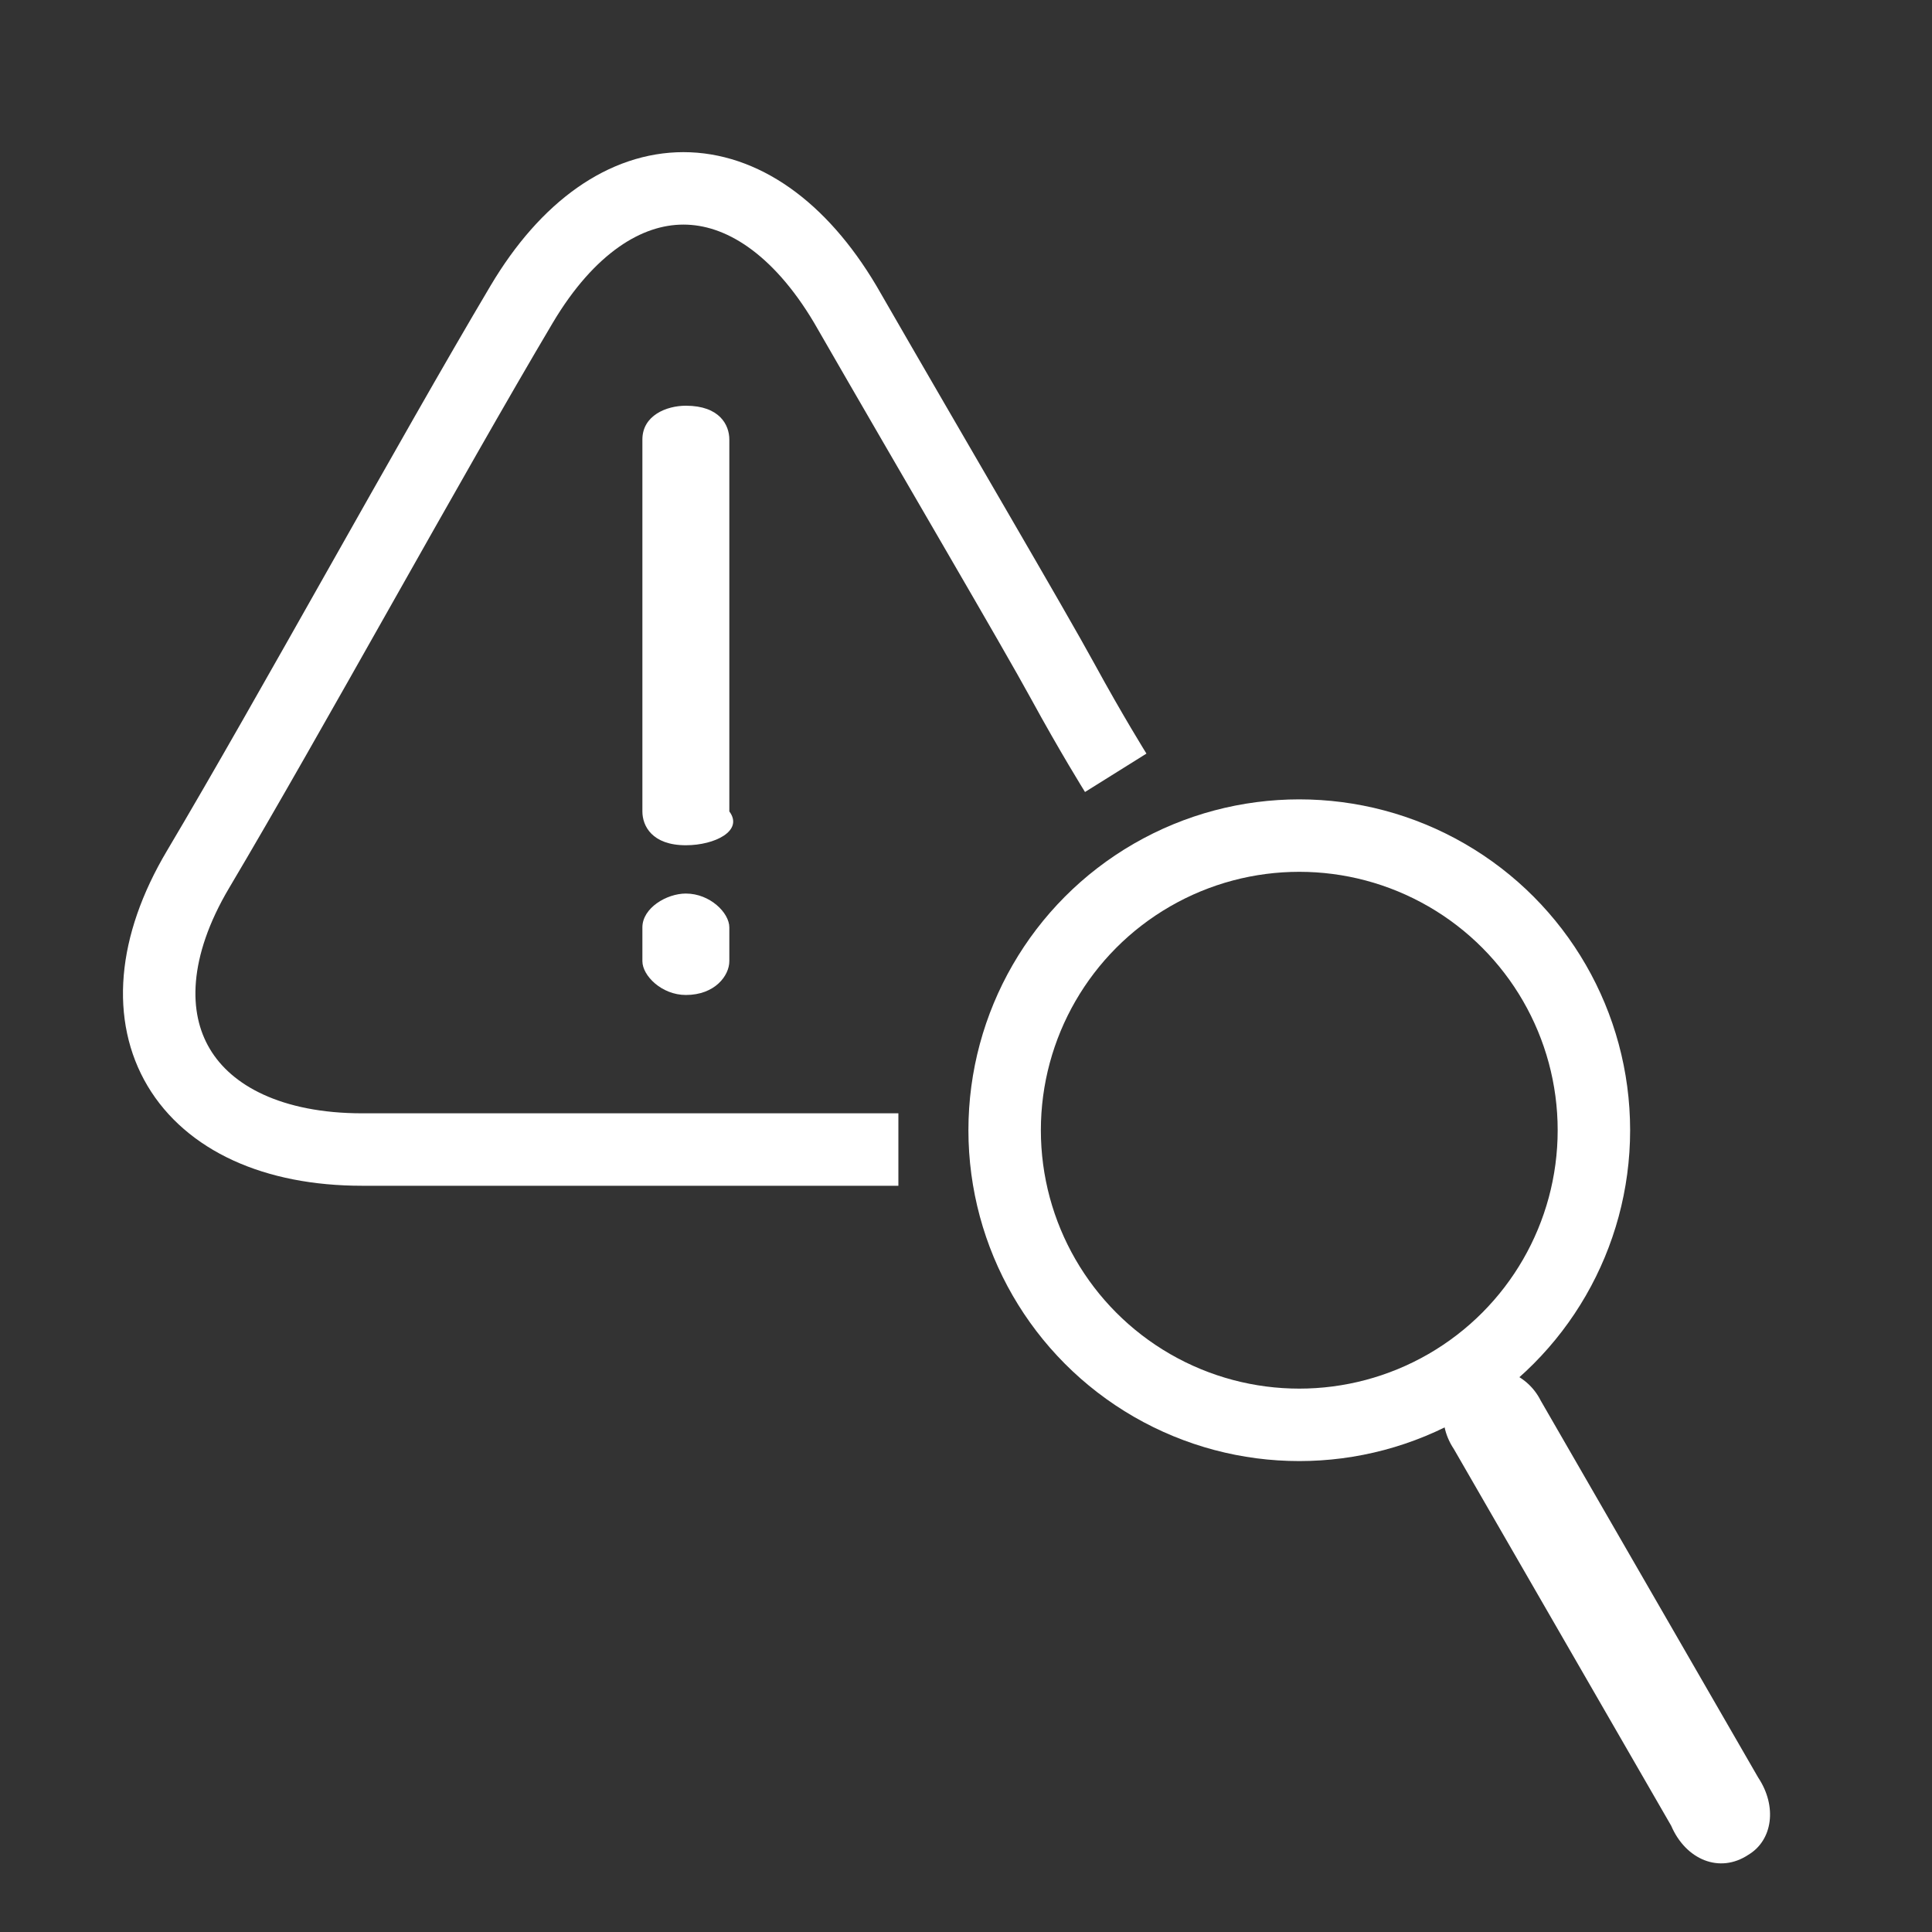
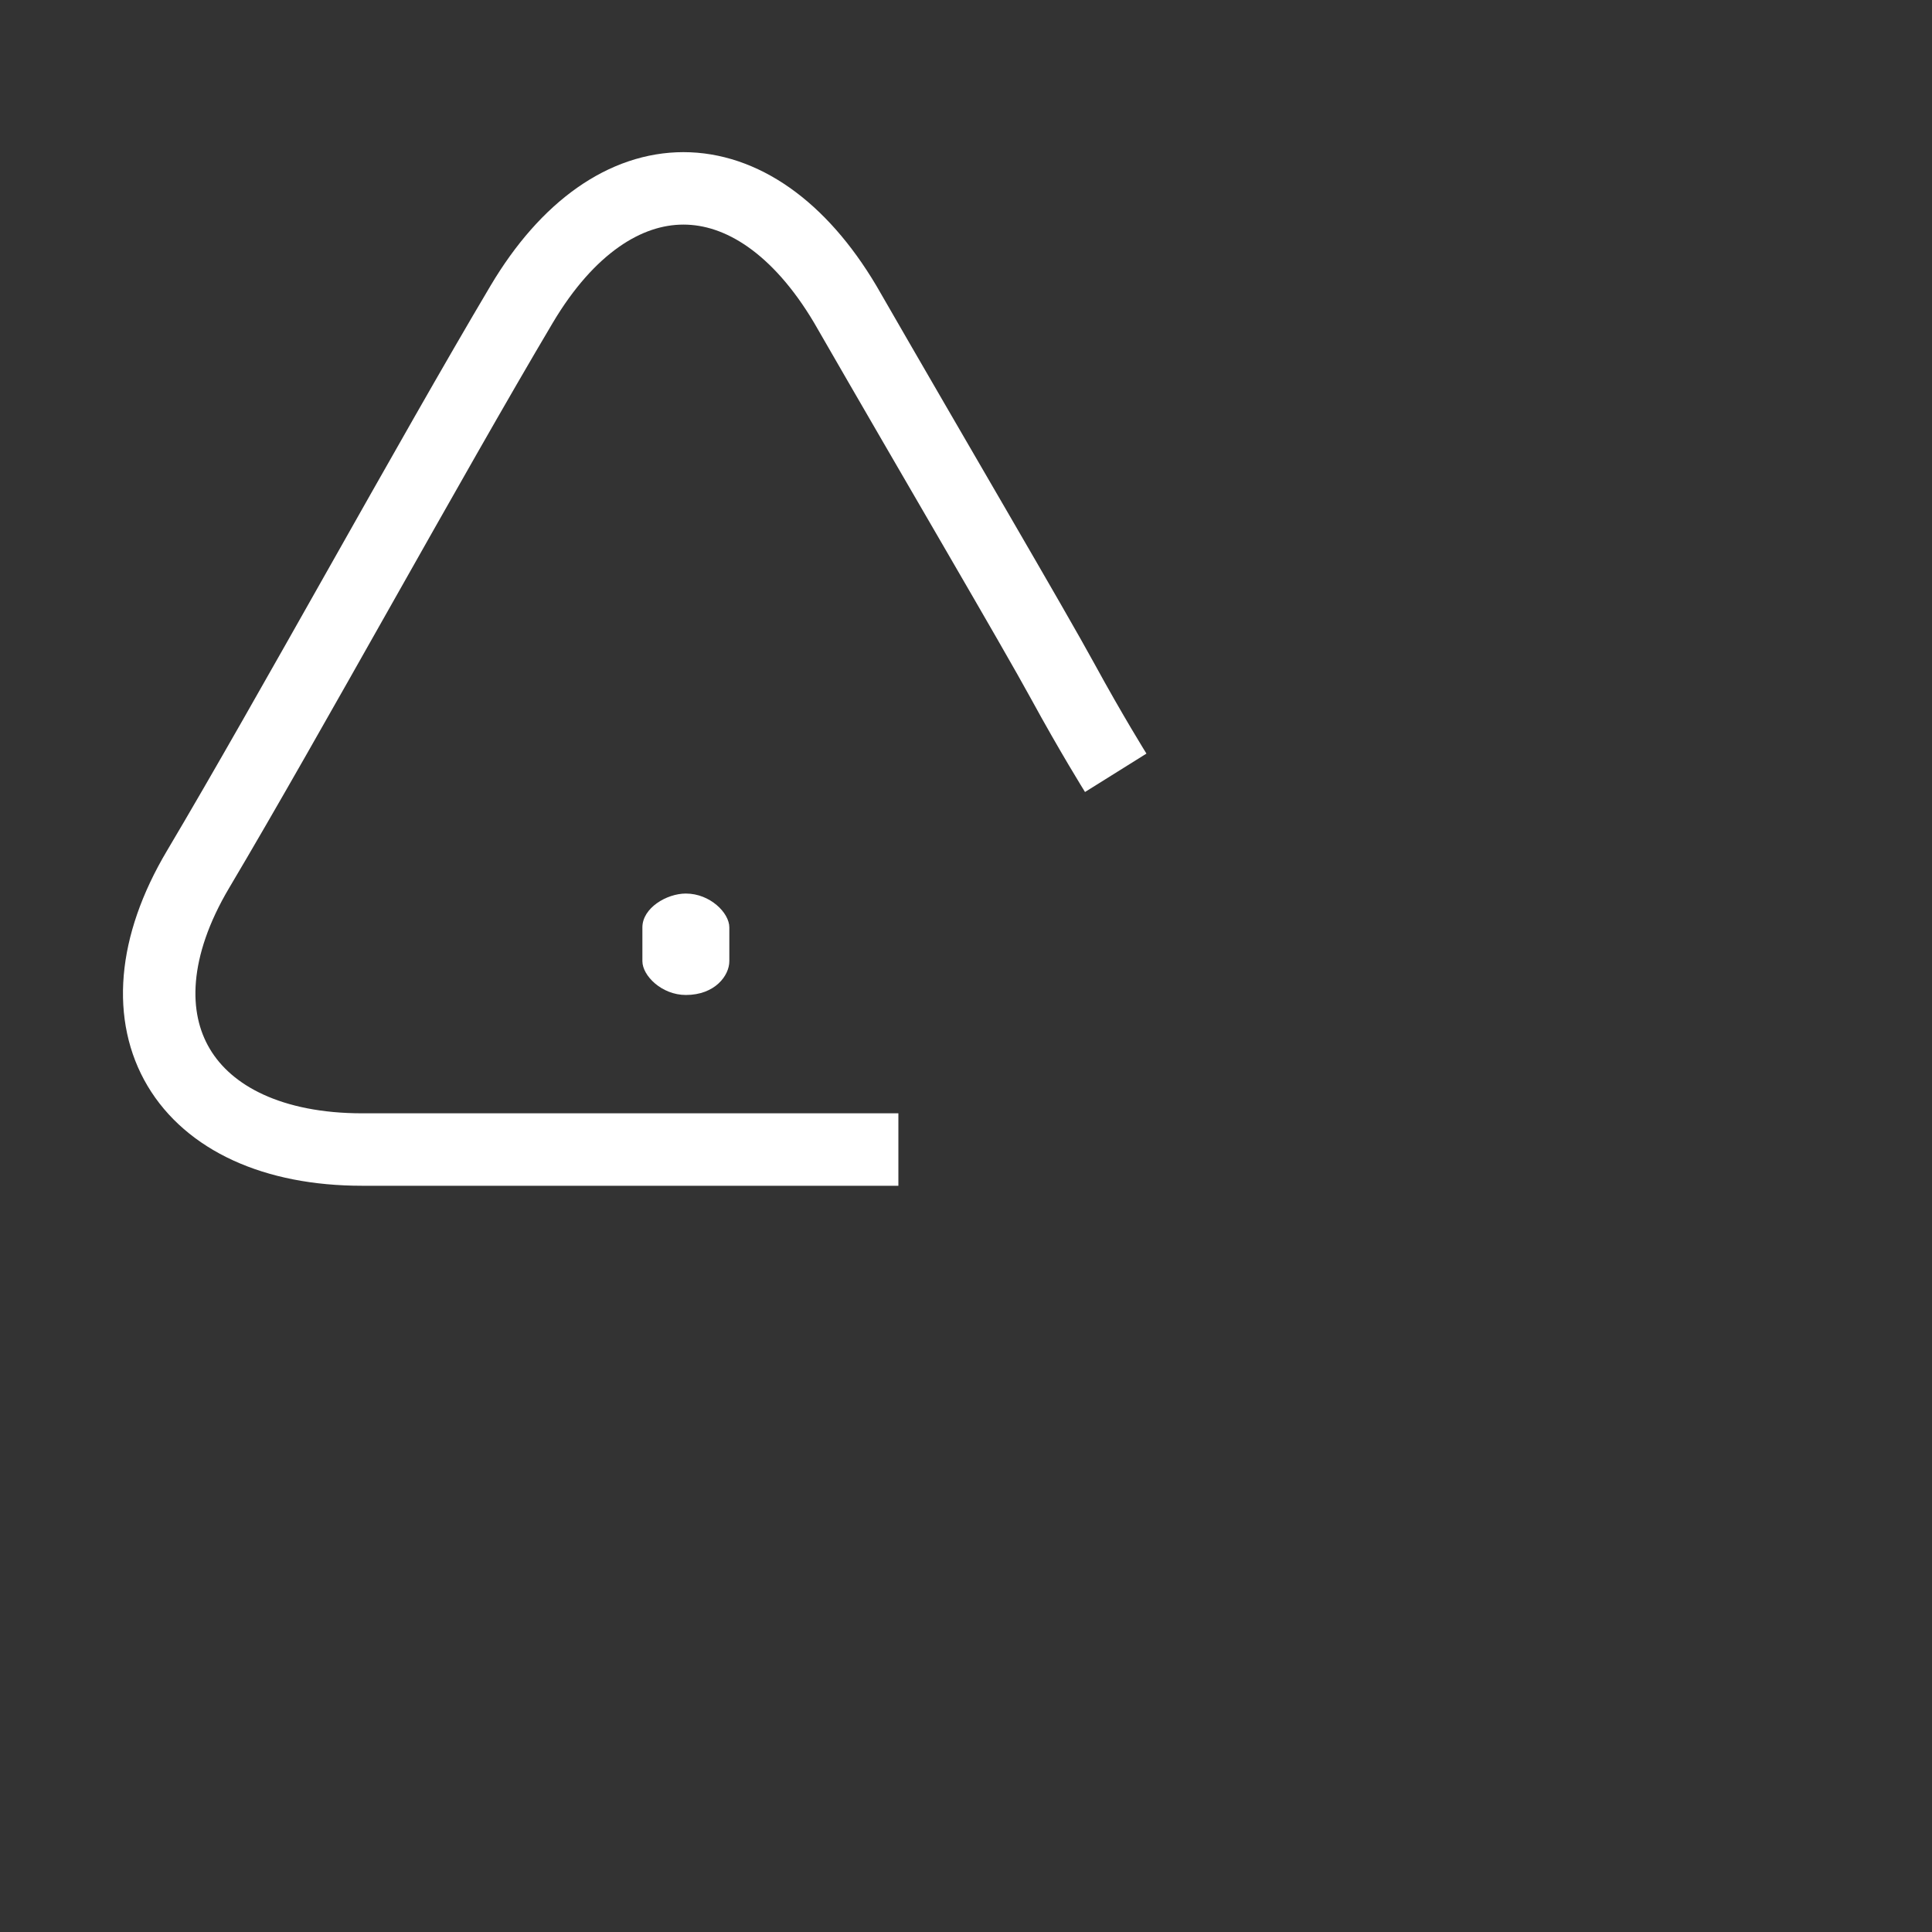
<svg xmlns="http://www.w3.org/2000/svg" version="1.1" id="Layer_1" x="0px" y="0px" width="40px" height="40px" viewBox="0 0 40 40" style="enable-background:new 0 0 40 40;" xml:space="preserve">
  <rect x="0" y="0" width="40" height="40" fill="#333333" stroke="none" />
  <style type="text/css">
	.st0{fill:none;stroke:#FFFFFF;stroke-width:1.5;stroke-miterlimit:10;}
	.st1{fill-rule:evenodd;clip-rule:evenodd;fill:#FFFFFF;}
</style>
  <g>
    <g>
      <path class="st0" d="M23.1,16c0,0-0.5-0.8-1.1-1.9s-2.6-4.5-4.5-7.8c-1.9-3.2-4.8-3.2-6.7,0S6,14.8,4.1,18s-0.3,5.8,3.4,5.8    s7.8,0,8.9,0c1.3,0,2.2,0,2.2,0" />
    </g>
-     <path class="st1" d="M14.2,17.5L14.2,17.5c-0.7,0-0.9-0.4-0.9-0.7V9.1c0-0.5,0.5-0.7,0.9-0.7l0,0c0.7,0,0.9,0.4,0.9,0.7v7.7   C15.4,17.2,14.8,17.5,14.2,17.5z" />
    <path class="st1" d="M14.2,20.6L14.2,20.6c-0.5,0-0.9-0.4-0.9-0.7v-0.7c0-0.4,0.5-0.7,0.9-0.7l0,0c0.5,0,0.9,0.4,0.9,0.7v0.7   C15.1,20.2,14.8,20.6,14.2,20.6z" />
  </g>
  <g>
-     <circle class="st0" cx="26.9" cy="23.4" r="6.1" />
-     <path class="st1" d="M36.2,38.4L36.2,38.4c-0.6,0.4-1.3,0.1-1.6-0.6L30.1,30c-0.4-0.6-0.2-1.3,0.2-1.6h0.1c0.5-0.2,1.2,0,1.5,0.6   l4.5,7.8C36.8,37.4,36.7,38.1,36.2,38.4z" />
-   </g>
+     </g>
</svg>